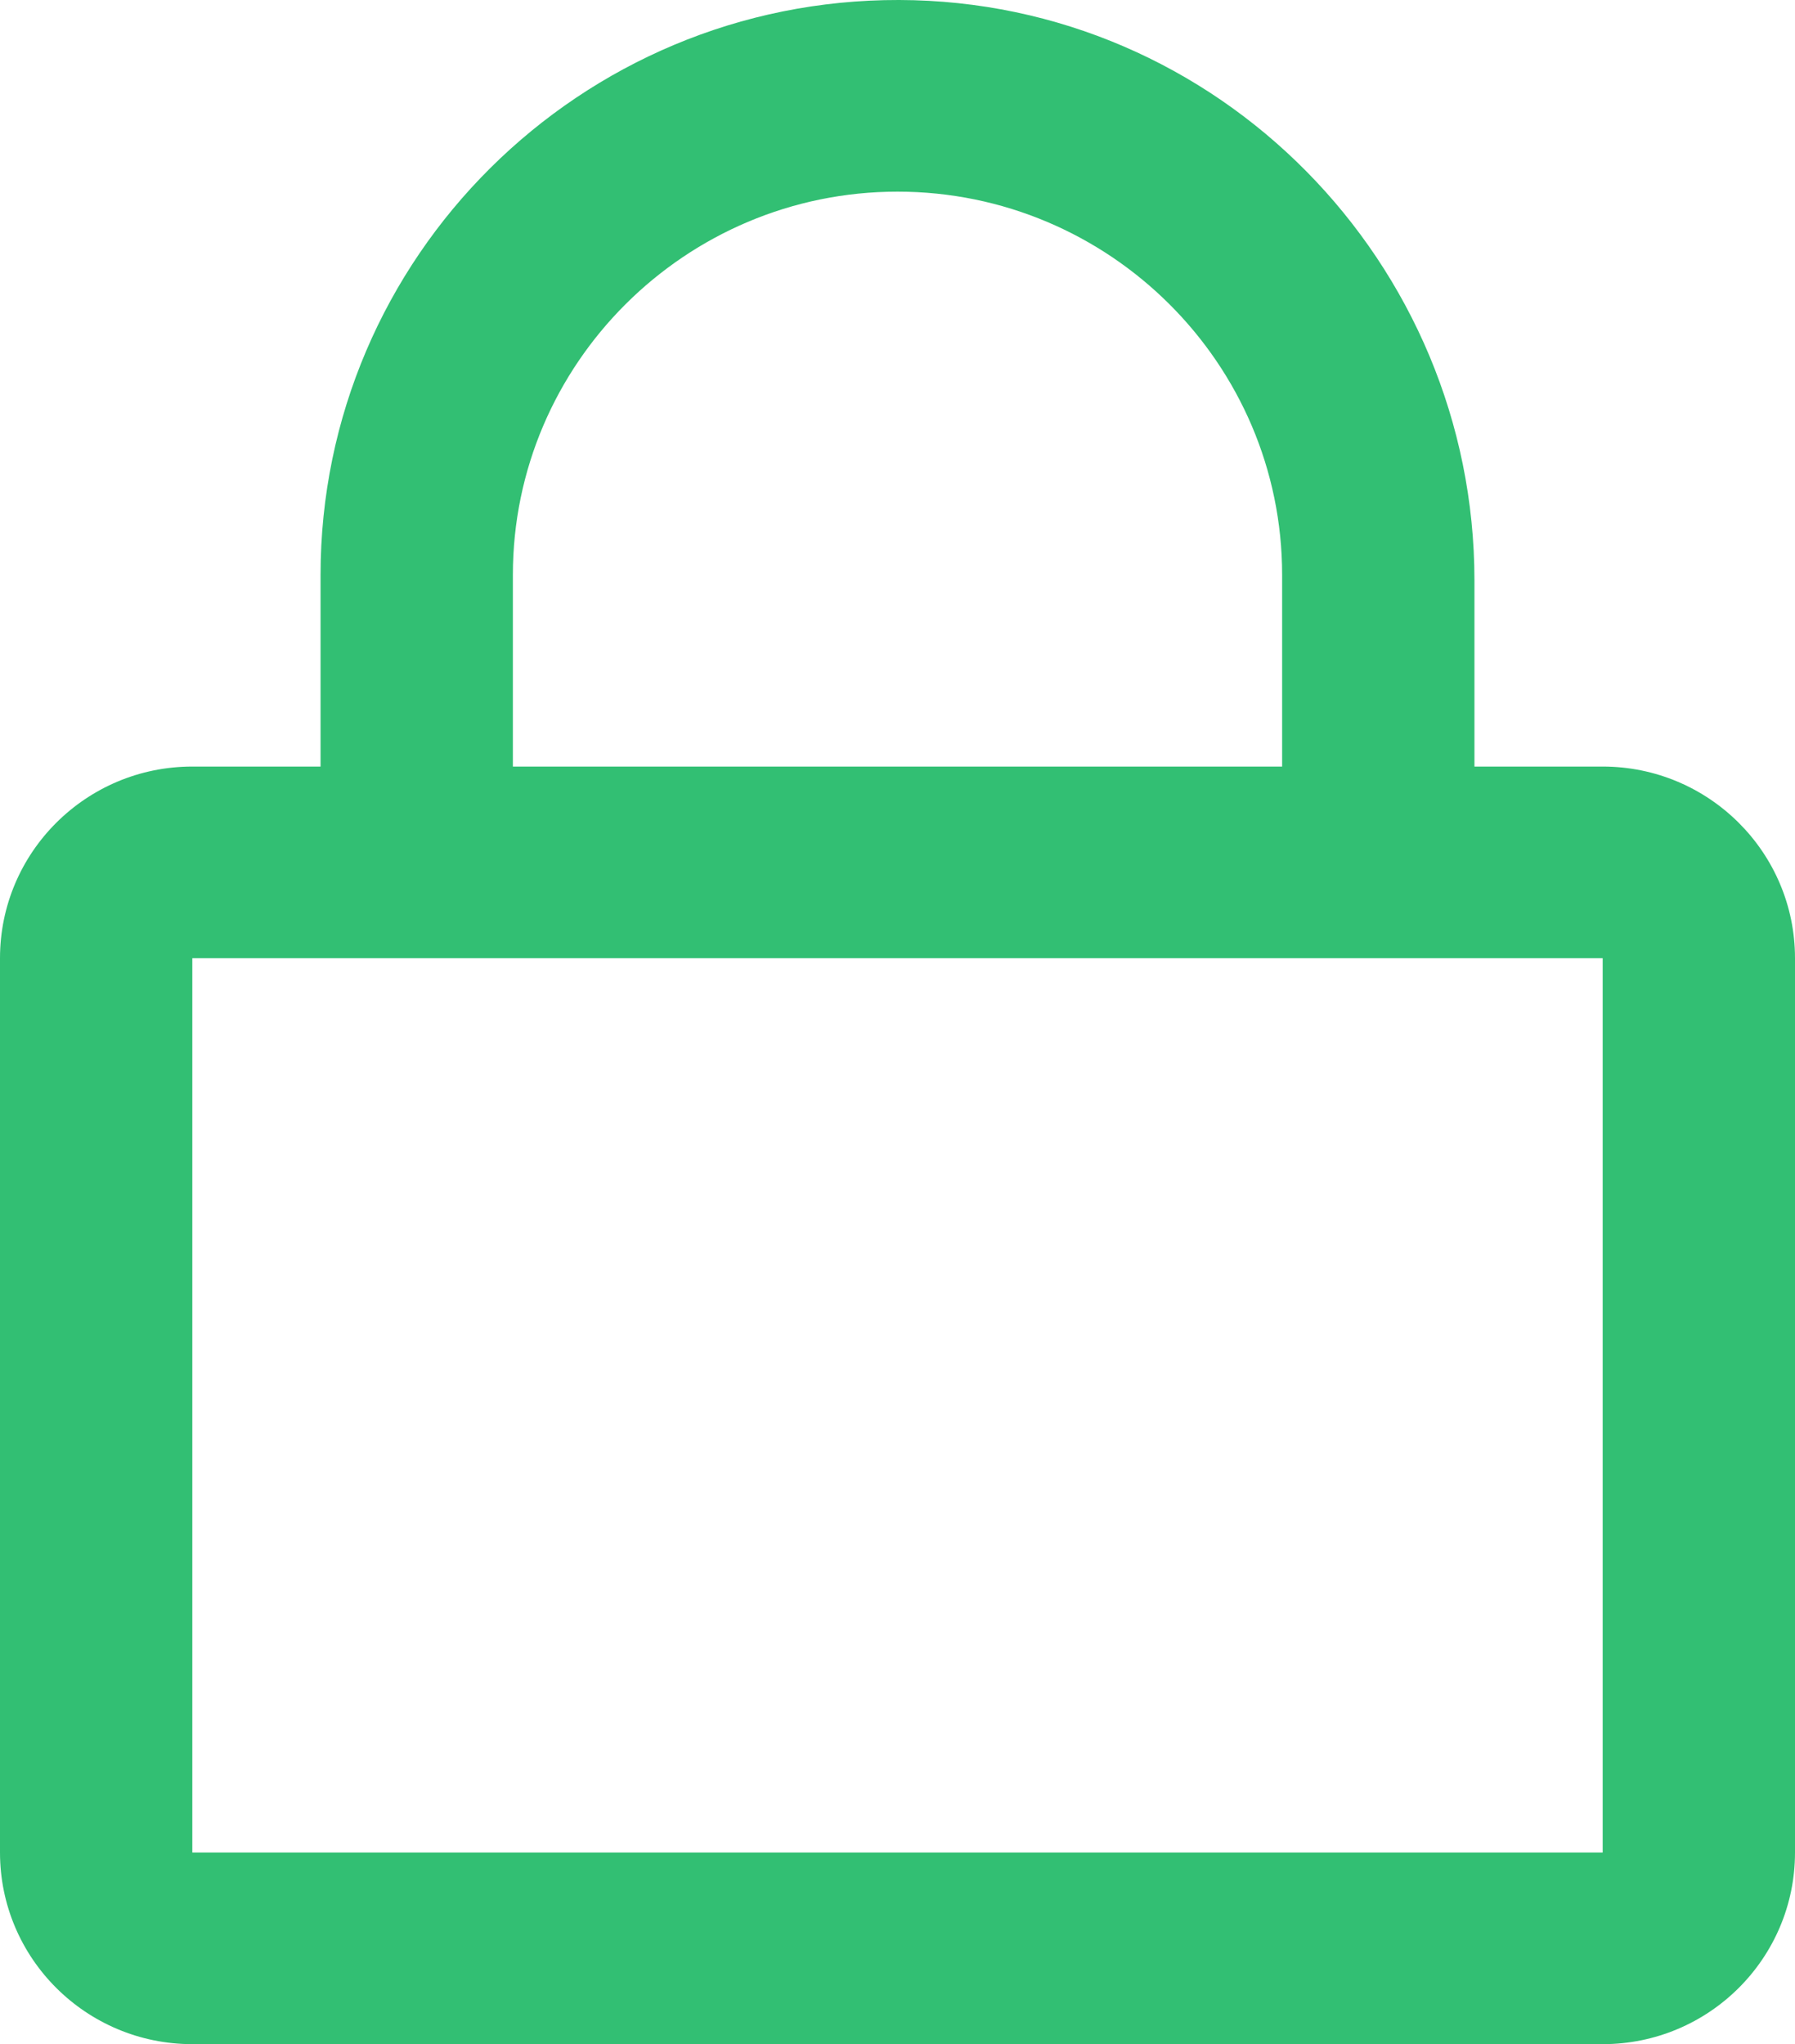
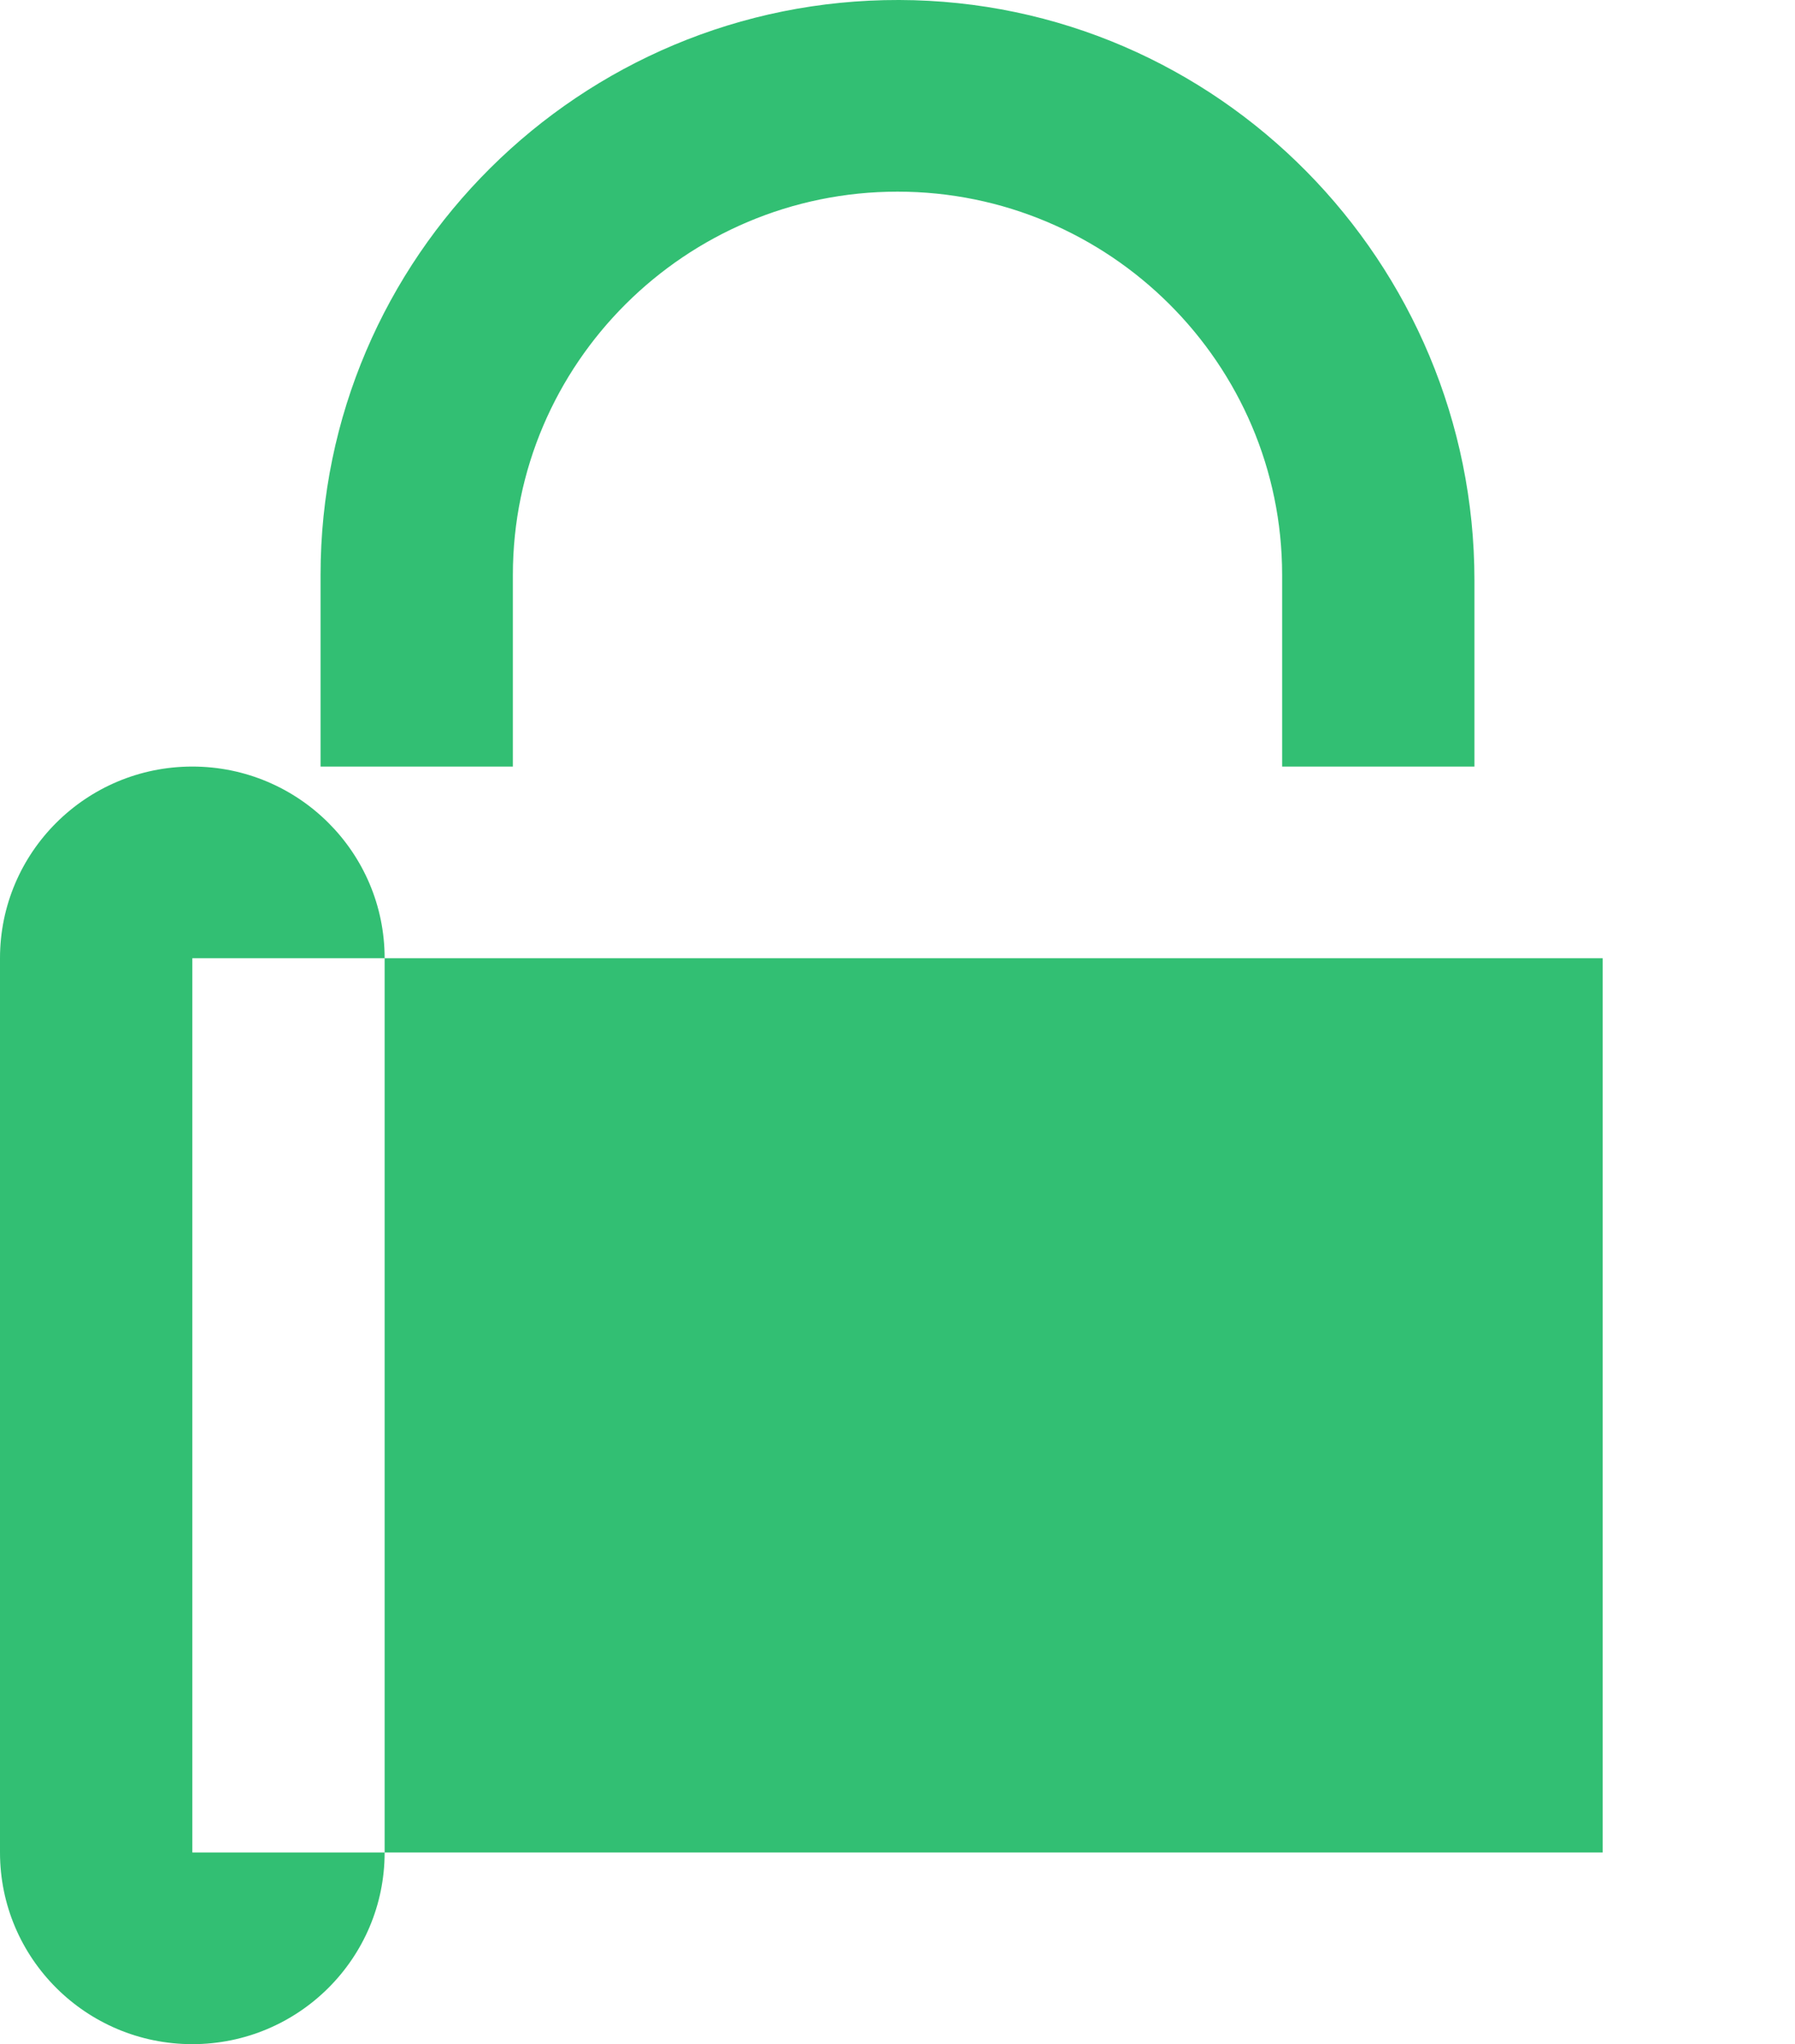
<svg xmlns="http://www.w3.org/2000/svg" width="36" height="41" viewBox="0 0 36 41">
  <g fill="none" fill-rule="evenodd">
    <g fill="#32BF73" fill-rule="nonzero">
-       <path d="M788.143 1282.375h-2.572v-3.732c0-6.374-5.142-11.627-11.539-11.643-6.396-.016-11.603 5.165-11.603 11.531v3.844h-2.572c-2.13 0-3.857 1.722-3.857 3.844v17.937c0 2.122 1.728 3.844 3.857 3.844h28.286c2.13 0 3.857-1.722 3.857-3.844v-17.937c0-2.122-1.728-3.844-3.857-3.844zm-21.857-3.844c0-4.236 3.463-7.687 7.714-7.687 4.25 0 7.714 3.451 7.714 7.687v3.844h-15.428v-3.844zm21.857 25.625h-28.286v-17.937h28.286v17.937z" transform="translate(-756, -1267)" />
+       <path d="M788.143 1282.375h-2.572v-3.732c0-6.374-5.142-11.627-11.539-11.643-6.396-.016-11.603 5.165-11.603 11.531v3.844h-2.572c-2.13 0-3.857 1.722-3.857 3.844v17.937c0 2.122 1.728 3.844 3.857 3.844c2.13 0 3.857-1.722 3.857-3.844v-17.937c0-2.122-1.728-3.844-3.857-3.844zm-21.857-3.844c0-4.236 3.463-7.687 7.714-7.687 4.25 0 7.714 3.451 7.714 7.687v3.844h-15.428v-3.844zm21.857 25.625h-28.286v-17.937h28.286v17.937z" transform="translate(-756, -1267)" />
    </g>
  </g>
</svg>